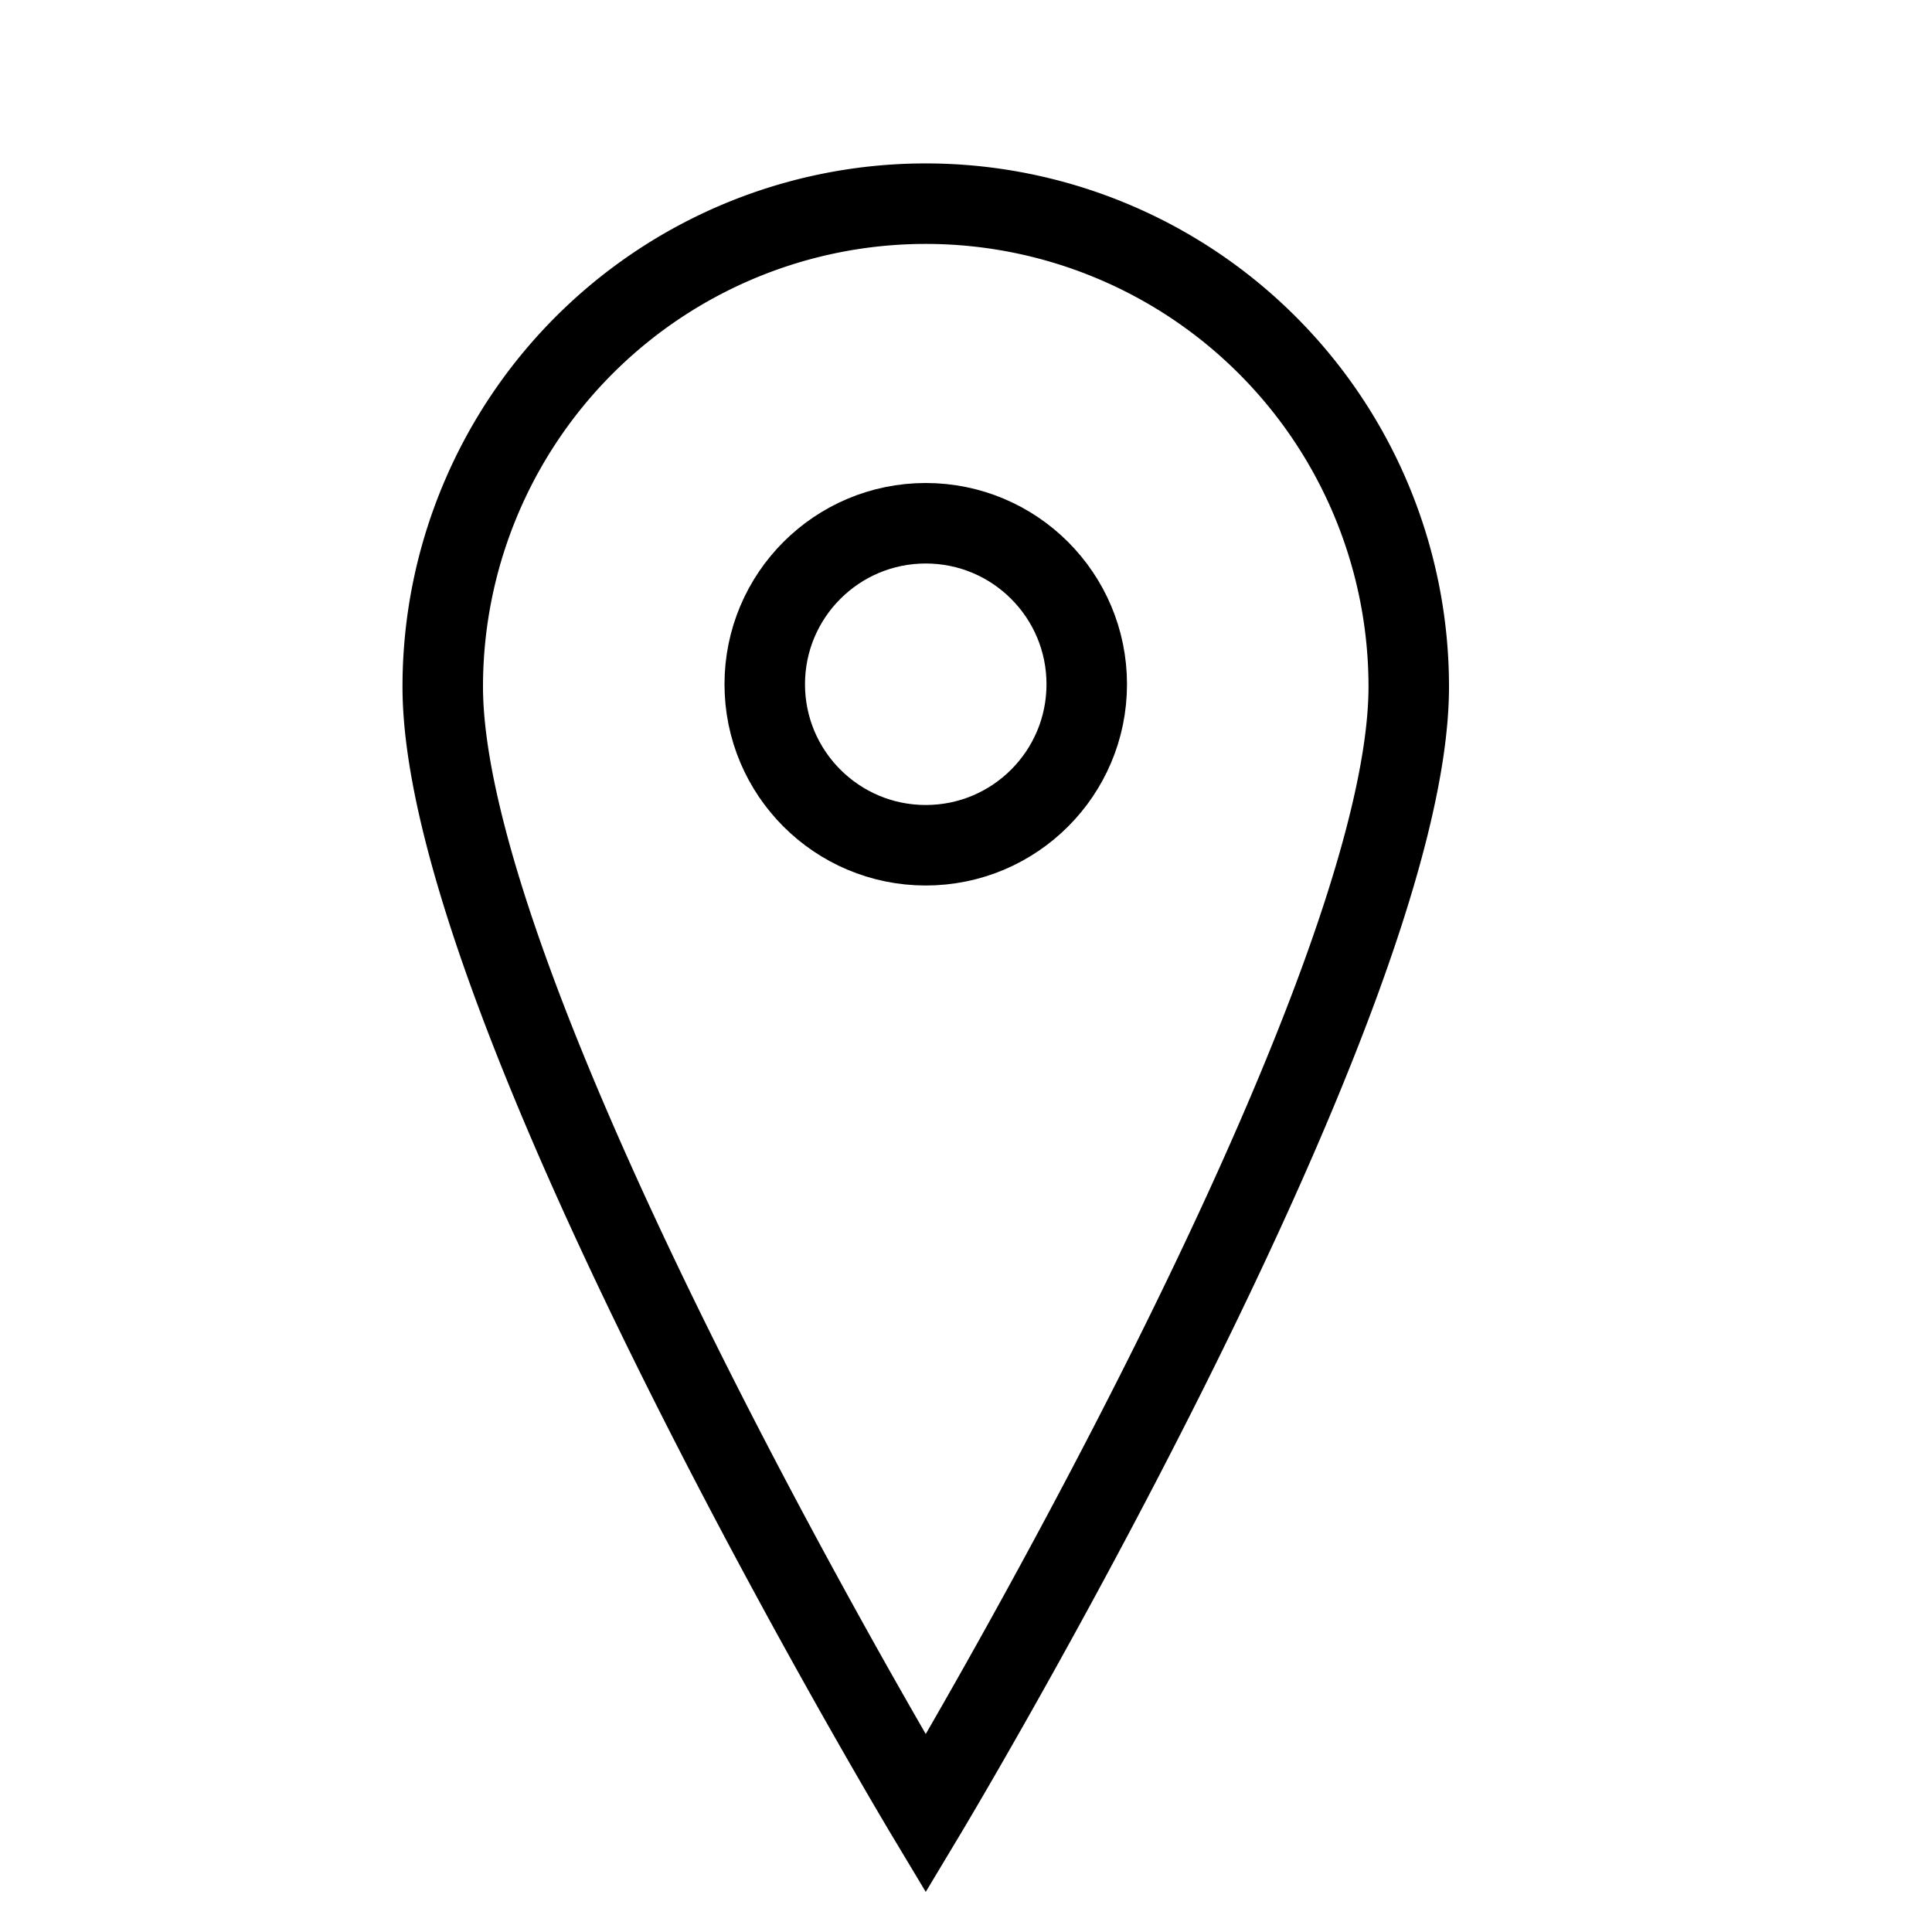
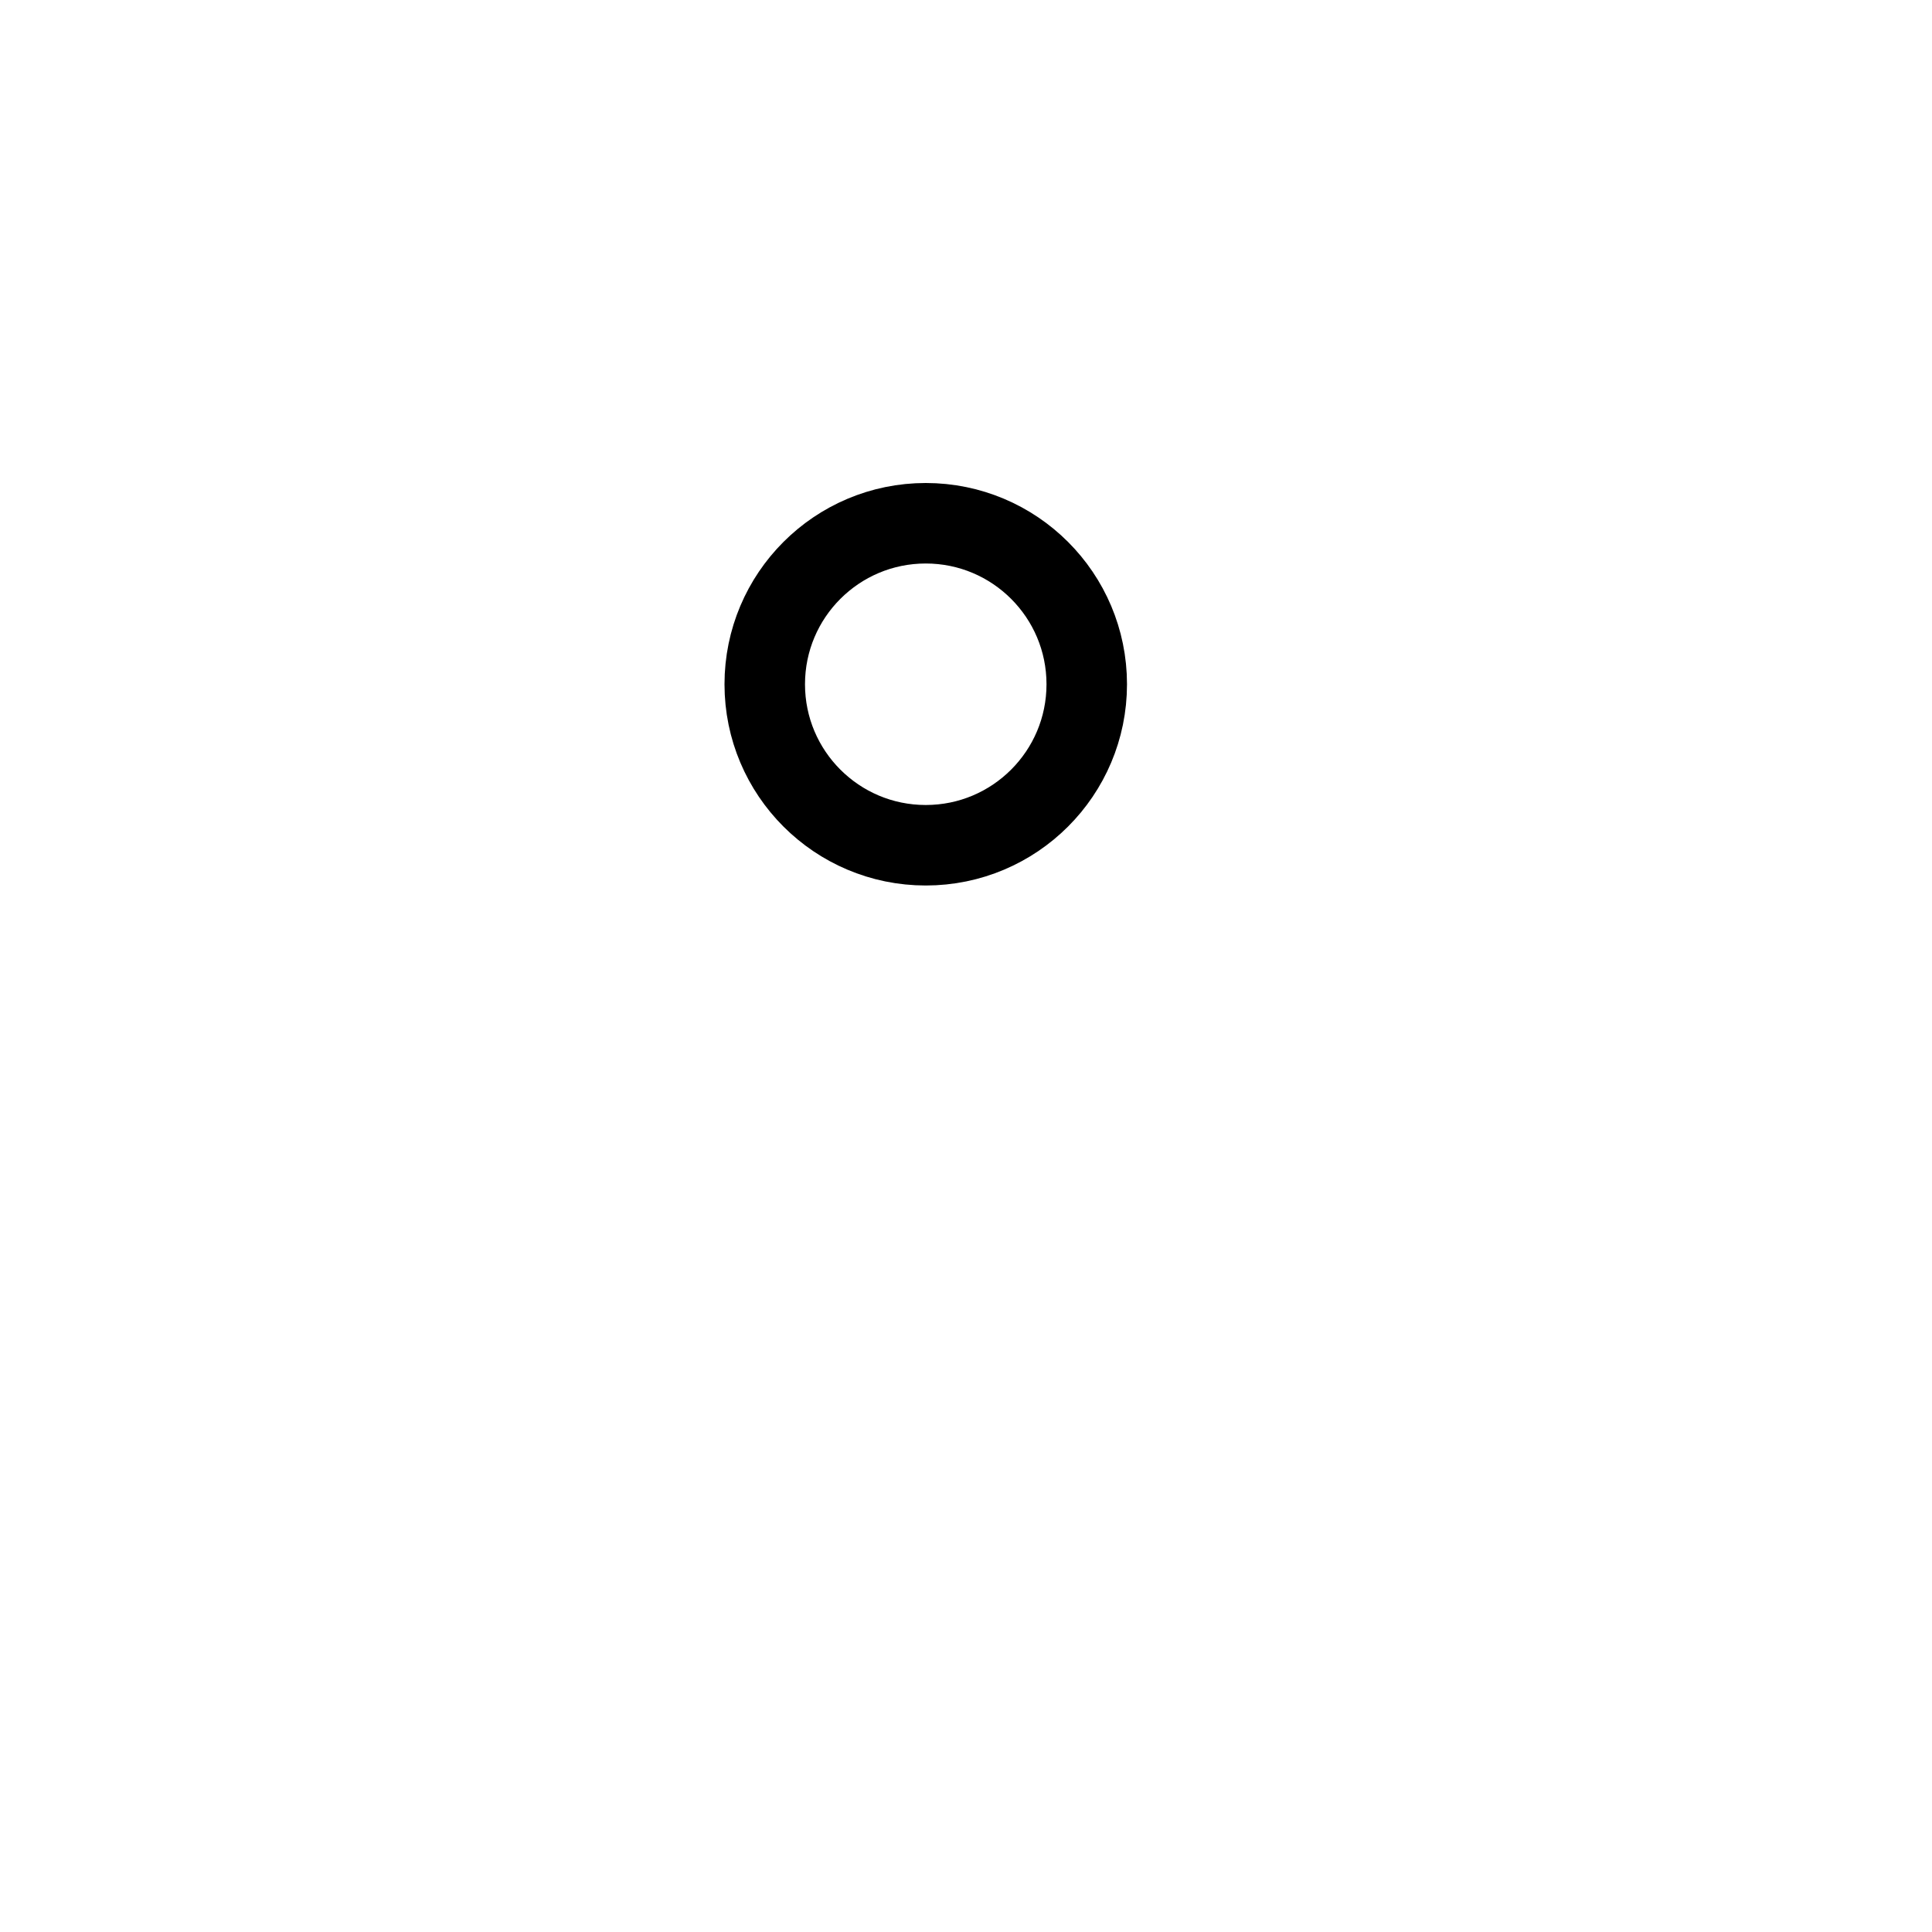
<svg xmlns="http://www.w3.org/2000/svg" viewBox="0 0 24 24">
  <defs>
    <style>.cls-1{fill:none;stroke:#000;stroke-linecap:square;stroke-miterlimit:10;}</style>
  </defs>
  <title>icon-location</title>
  <g id="Icons">
-     <path class="cls-1" d="M17.5,8.53c0,4-6,14-6,14s-6-10-6-14a6,6,0,0,1,12,0Z" />
    <circle class="cls-1" cx="11.5" cy="8.5" r="2" />
  </g>
</svg>